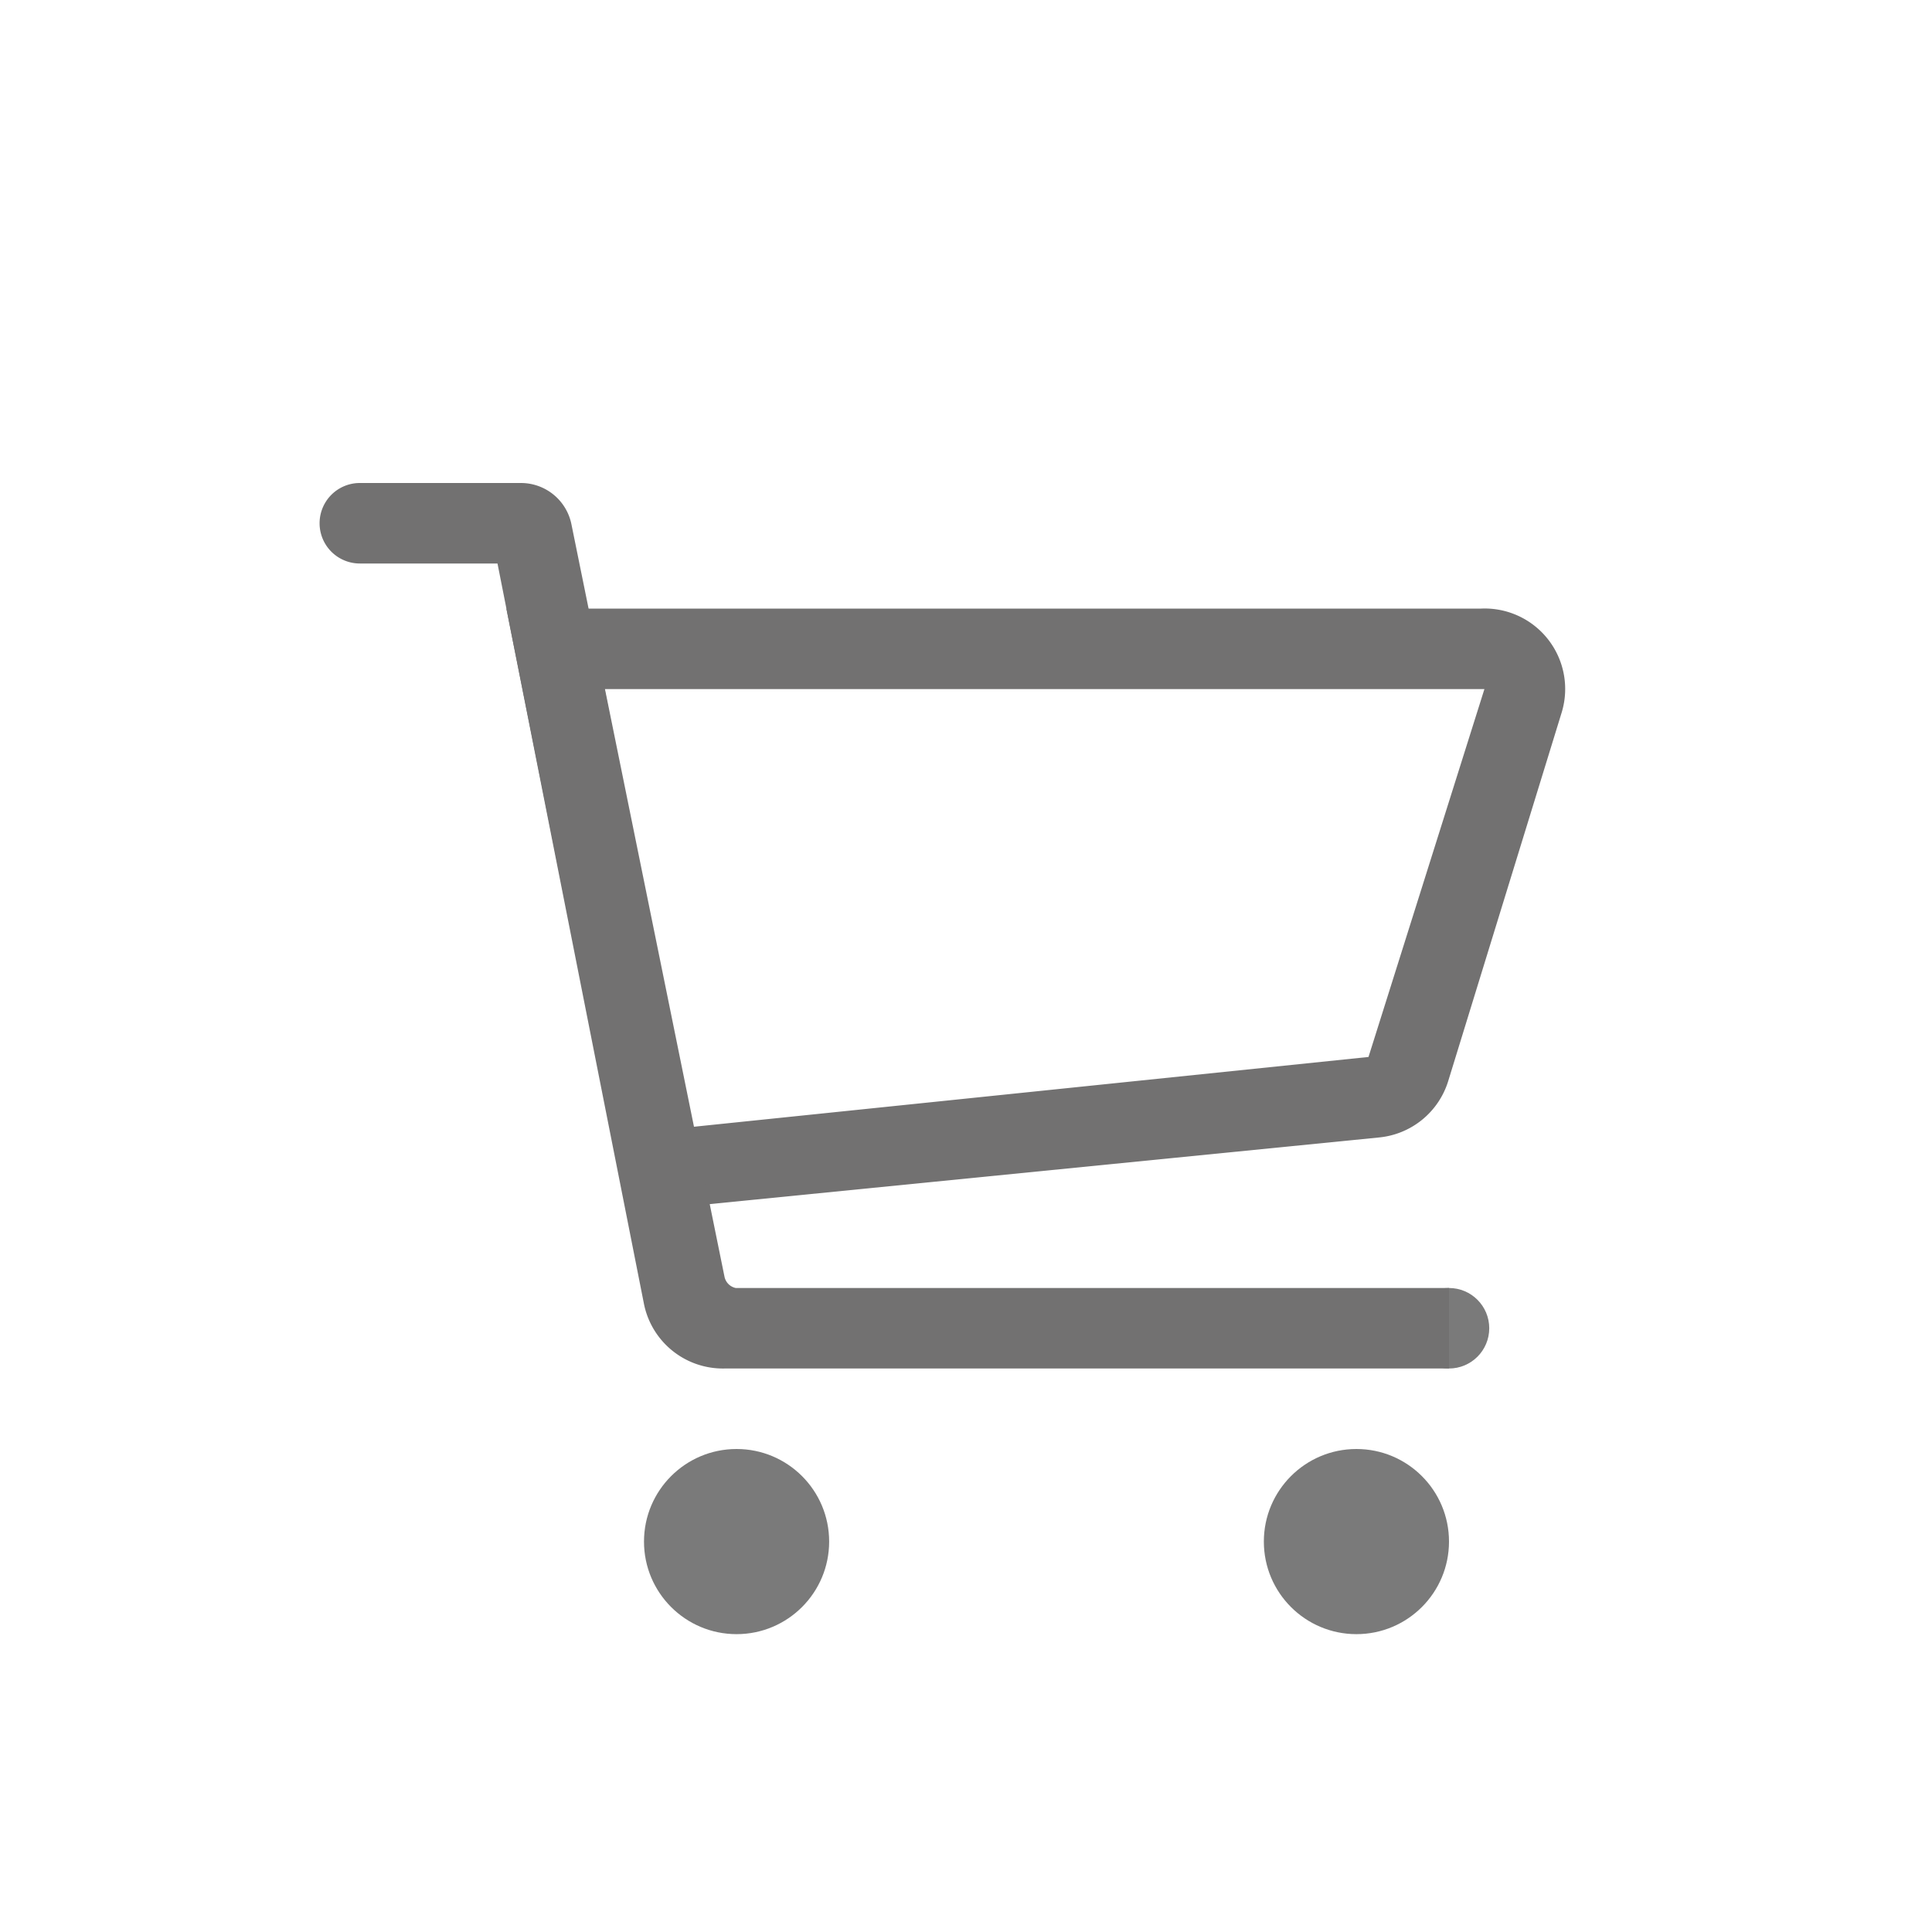
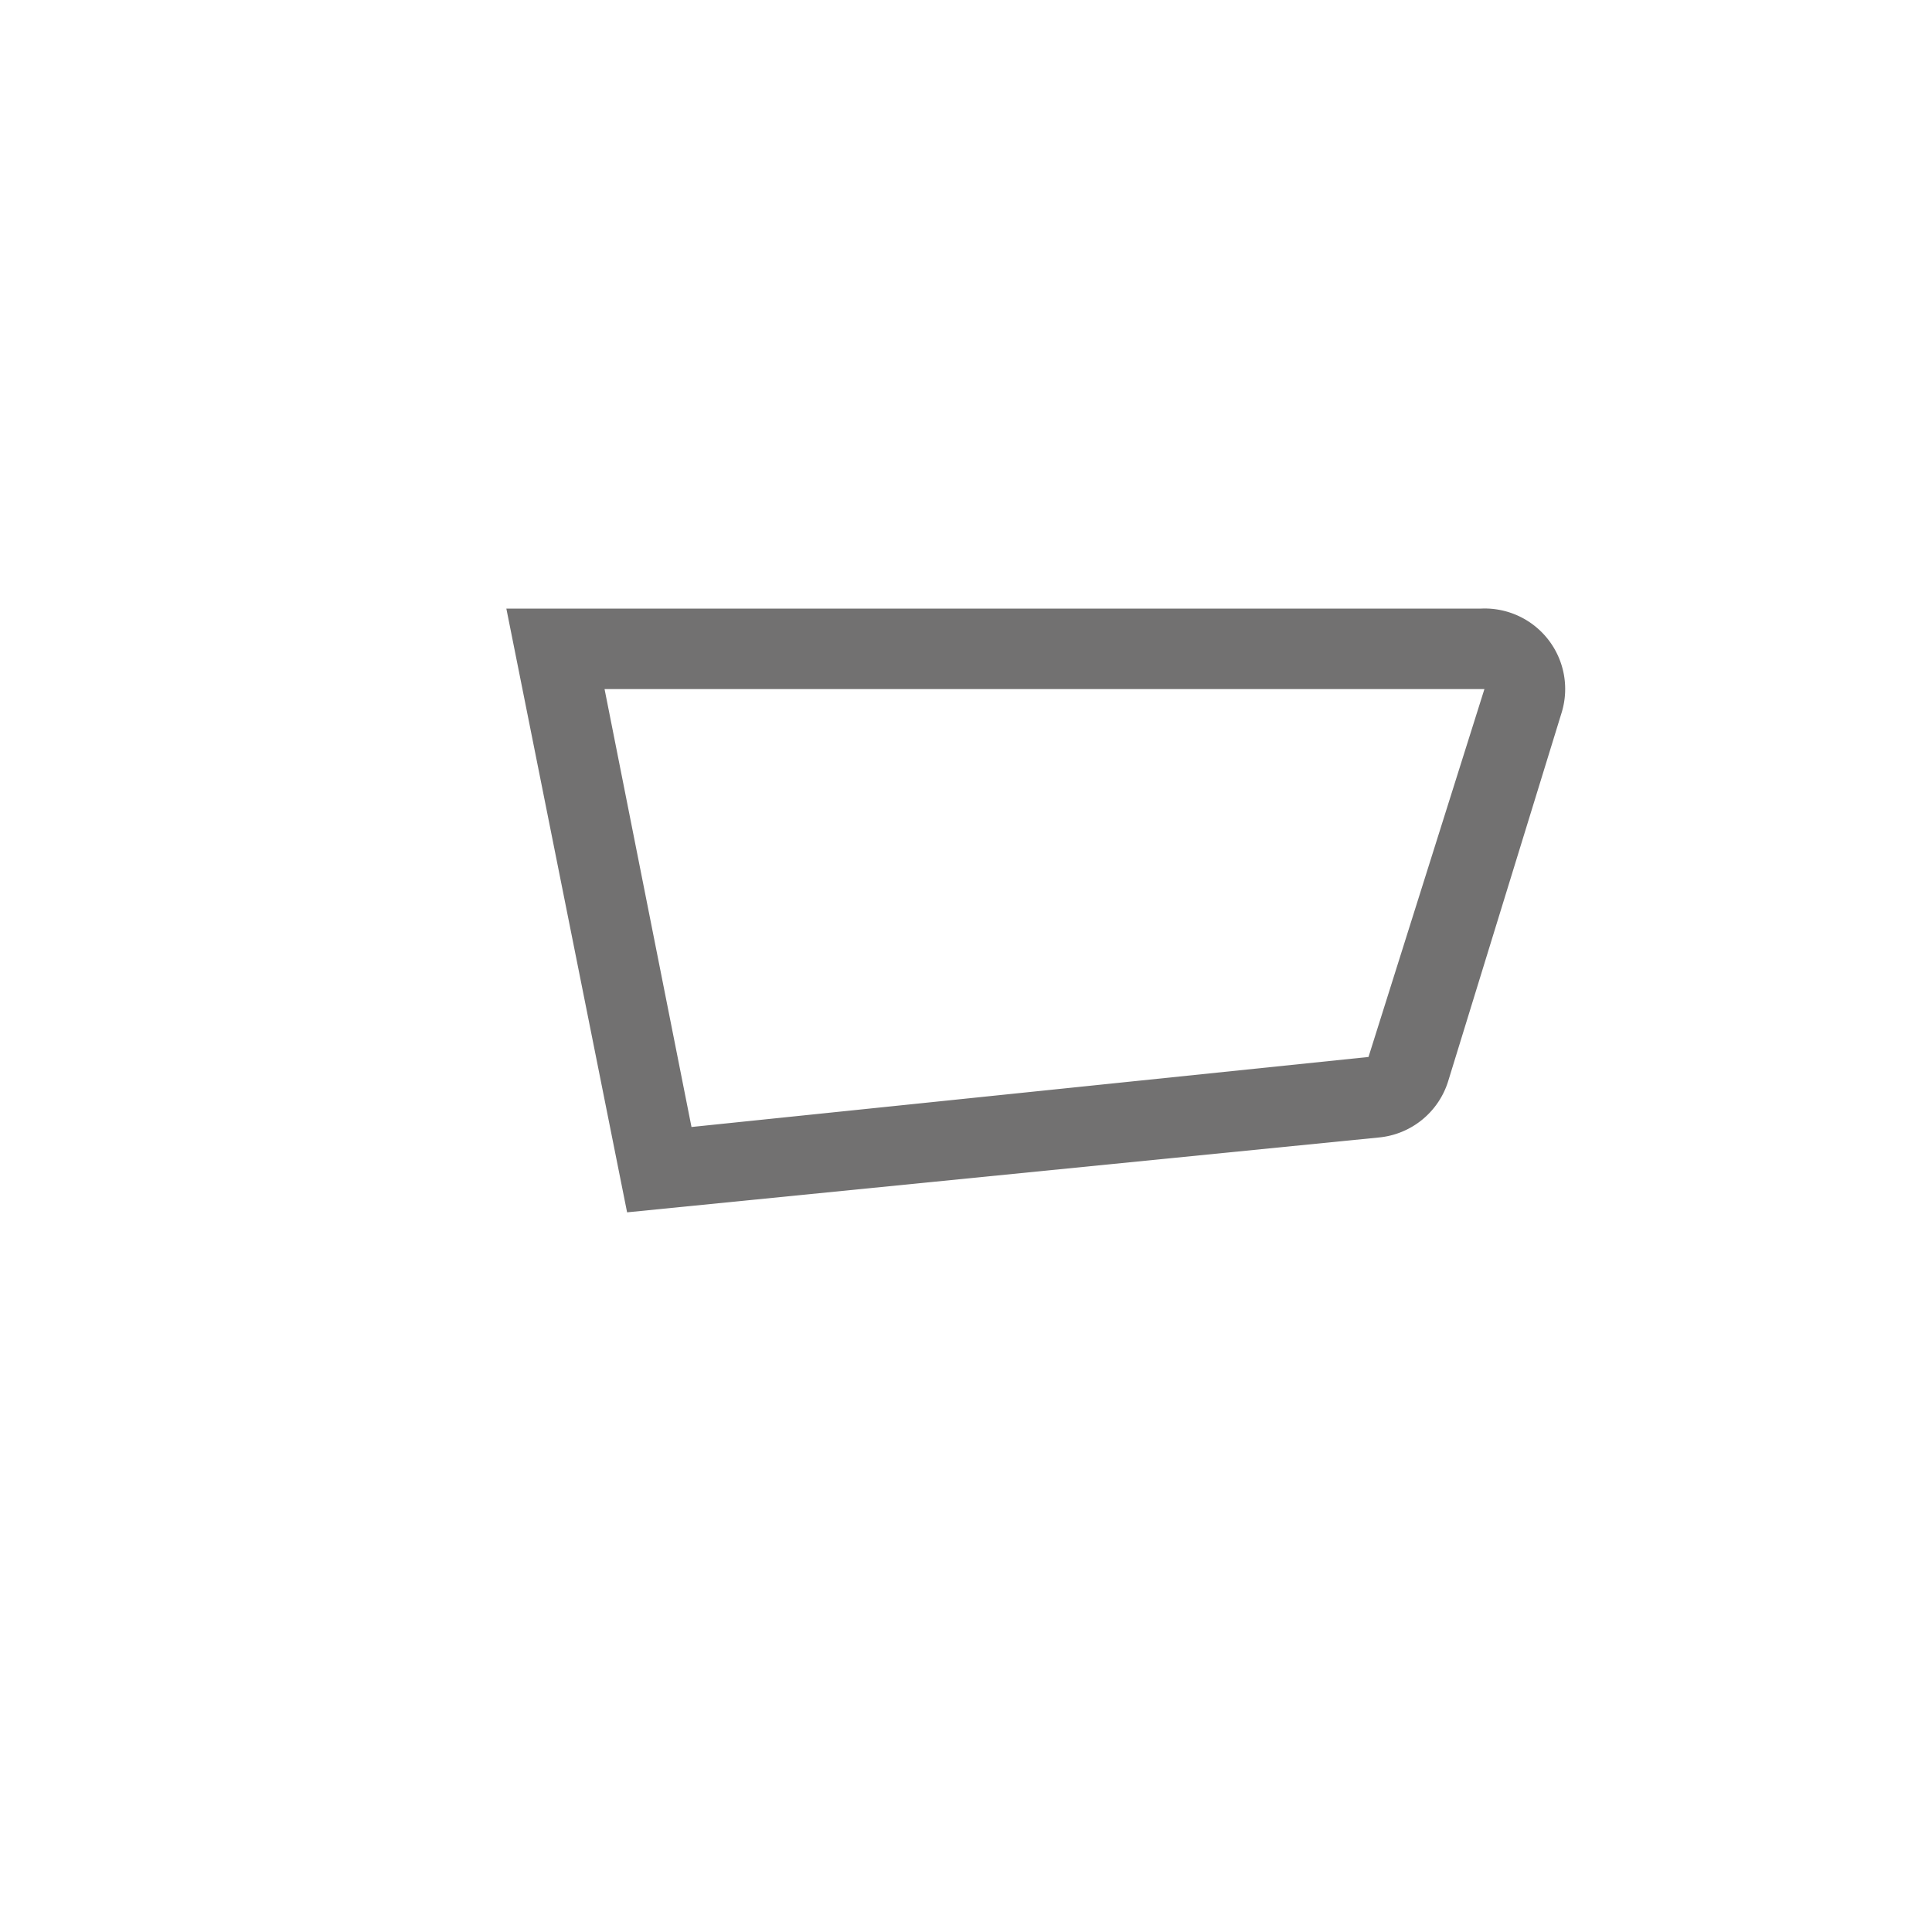
<svg xmlns="http://www.w3.org/2000/svg" id="圖層_1" data-name="圖層 1" viewBox="0 0 24 24">
  <defs>
    <style>.cls-1{fill:#7a7a7a;}.cls-2{fill:#727171;}</style>
  </defs>
-   <circle class="cls-1" cx="9.15" cy="19.15" r="1.15" />
-   <circle class="cls-1" cx="16.85" cy="19.15" r="1.15" />
-   <circle class="cls-1" cx="18" cy="16.5" r="0.5" />
  <path class="cls-2" d="M18.44,8.56,17,13.13,8.59,14,7.51,8.56H18.44m0-1H6.29l1.5,7.5,9.34-.93a1,1,0,0,0,.86-.7L19.4,8.85a1,1,0,0,0-1-1.29Z" />
-   <path class="cls-2" d="M9,15.86,7.1,6.52A.64.64,0,0,0,6.47,6h-2a.5.5,0,0,0,0,1H6.18L8,16.2A1,1,0,0,0,9,17h9V16H9.14A.18.18,0,0,1,9,15.86Z" />
</svg>